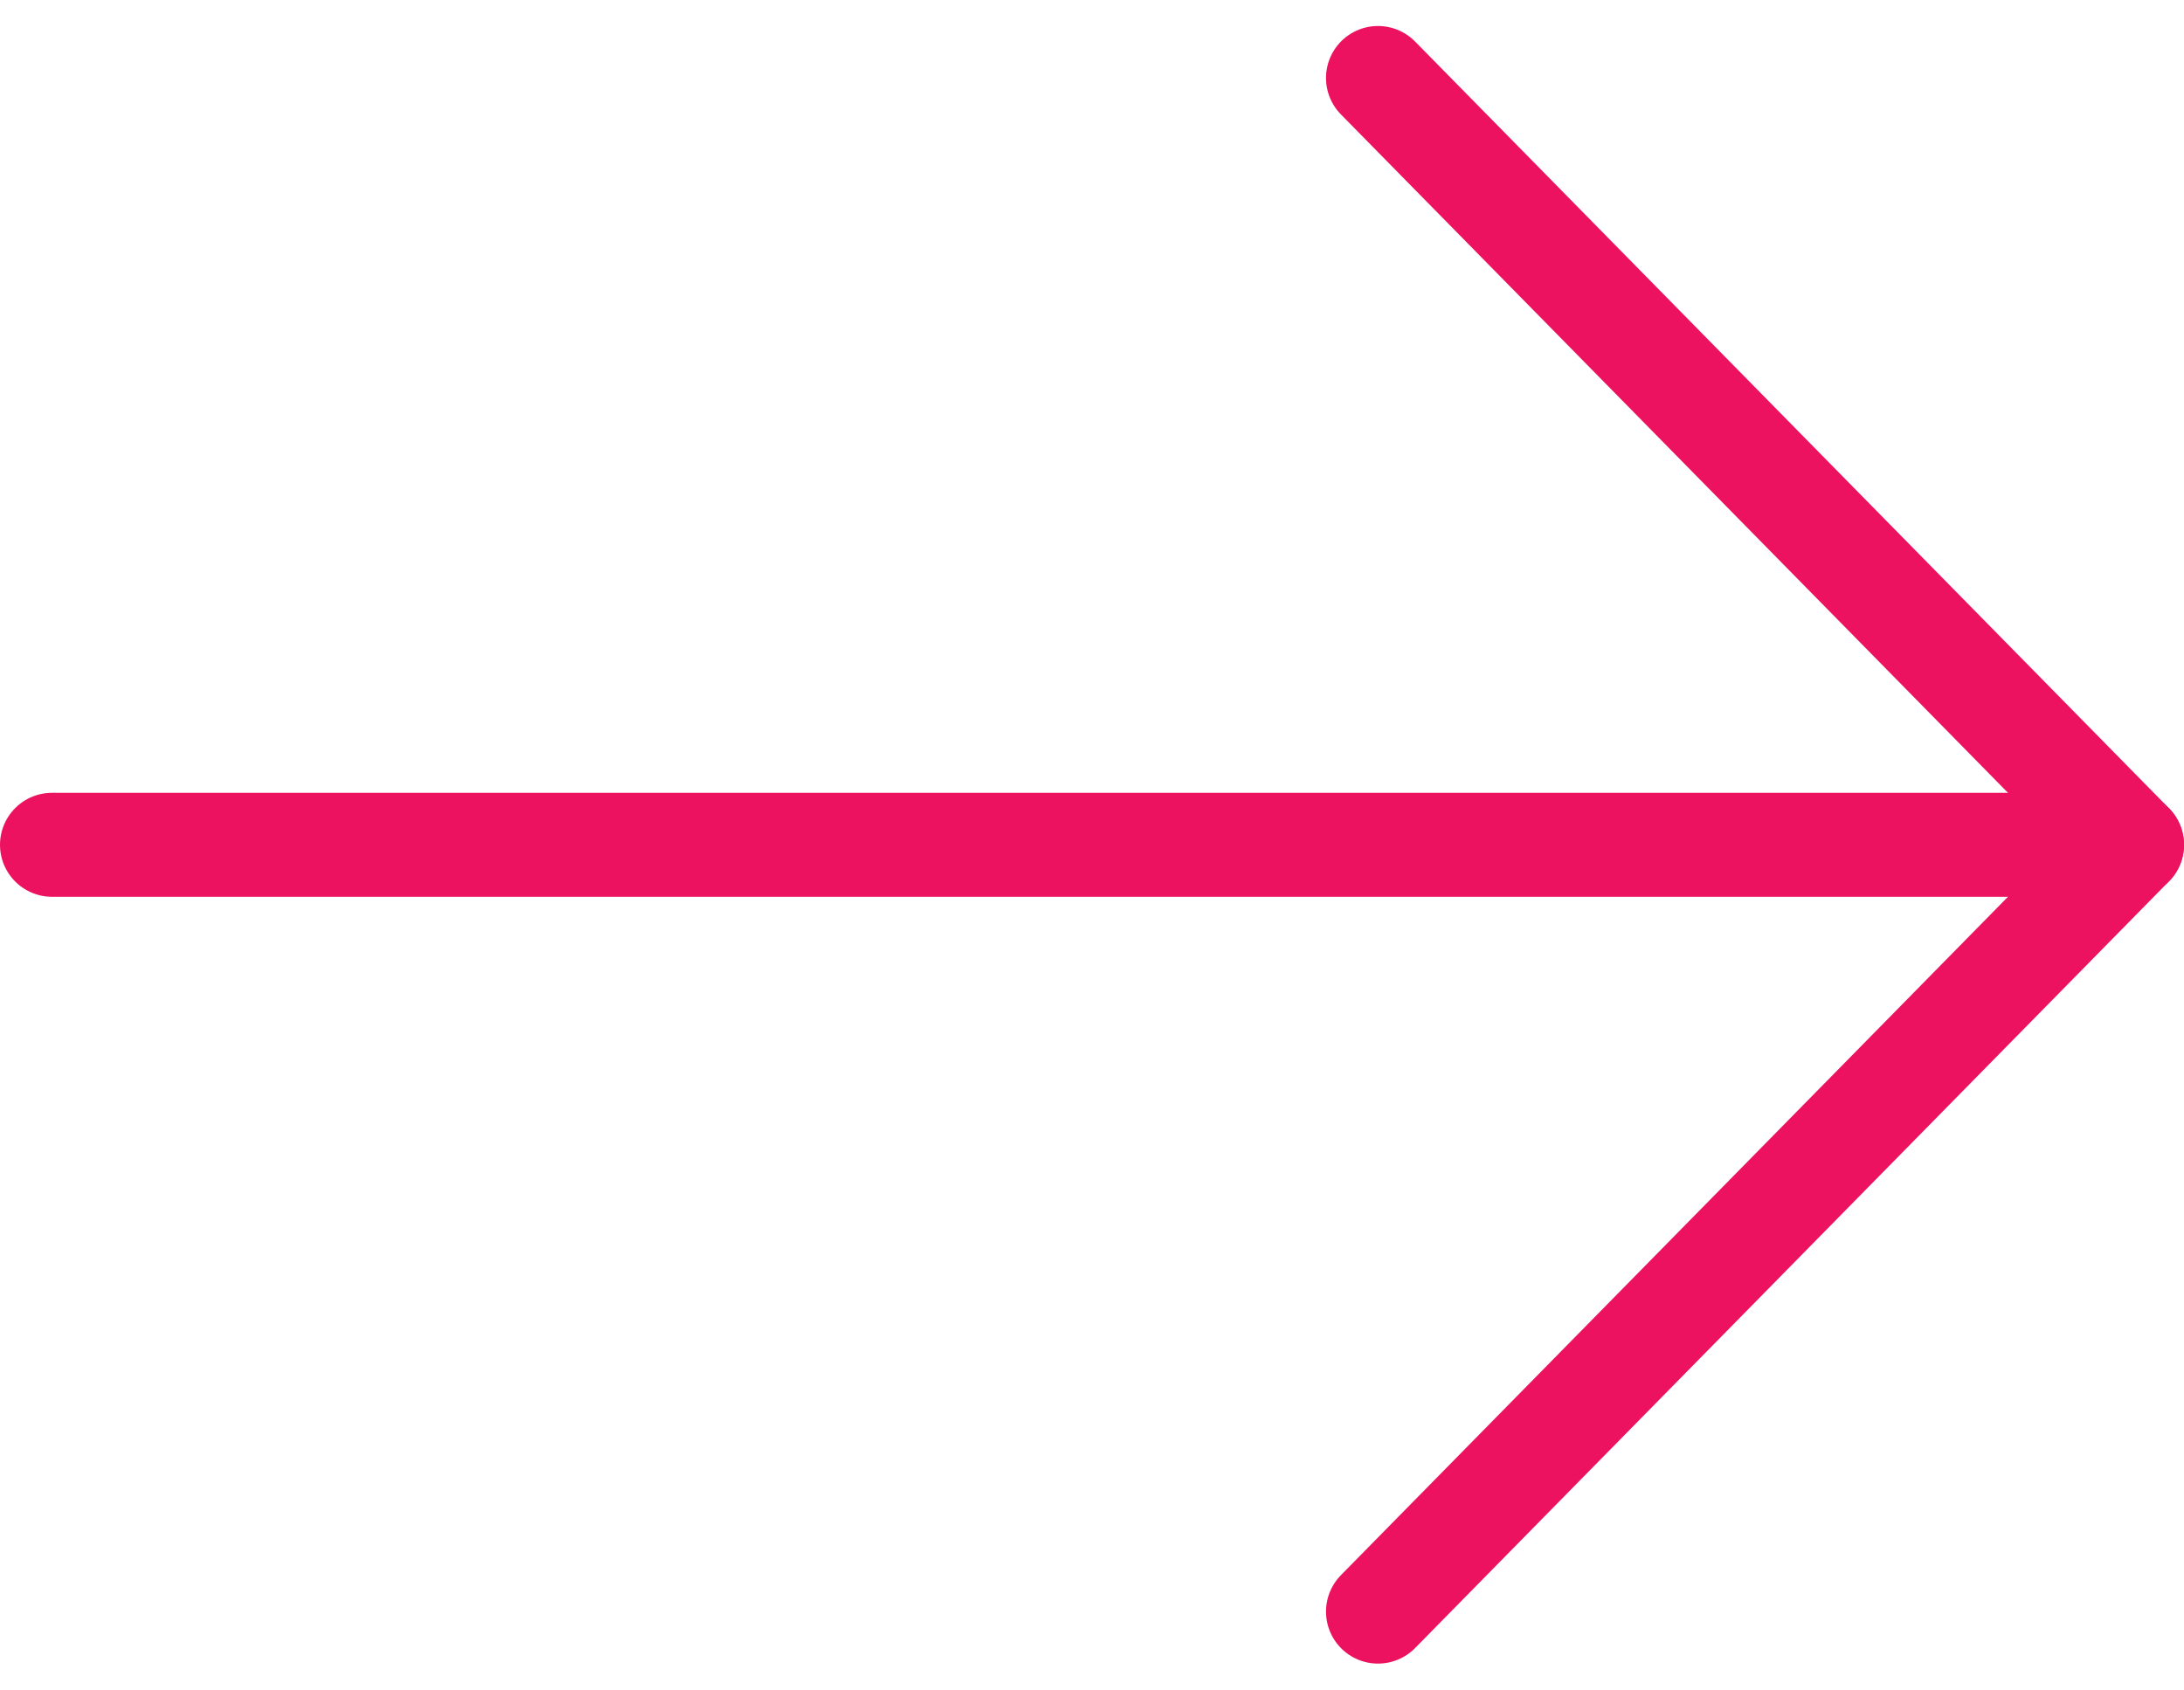
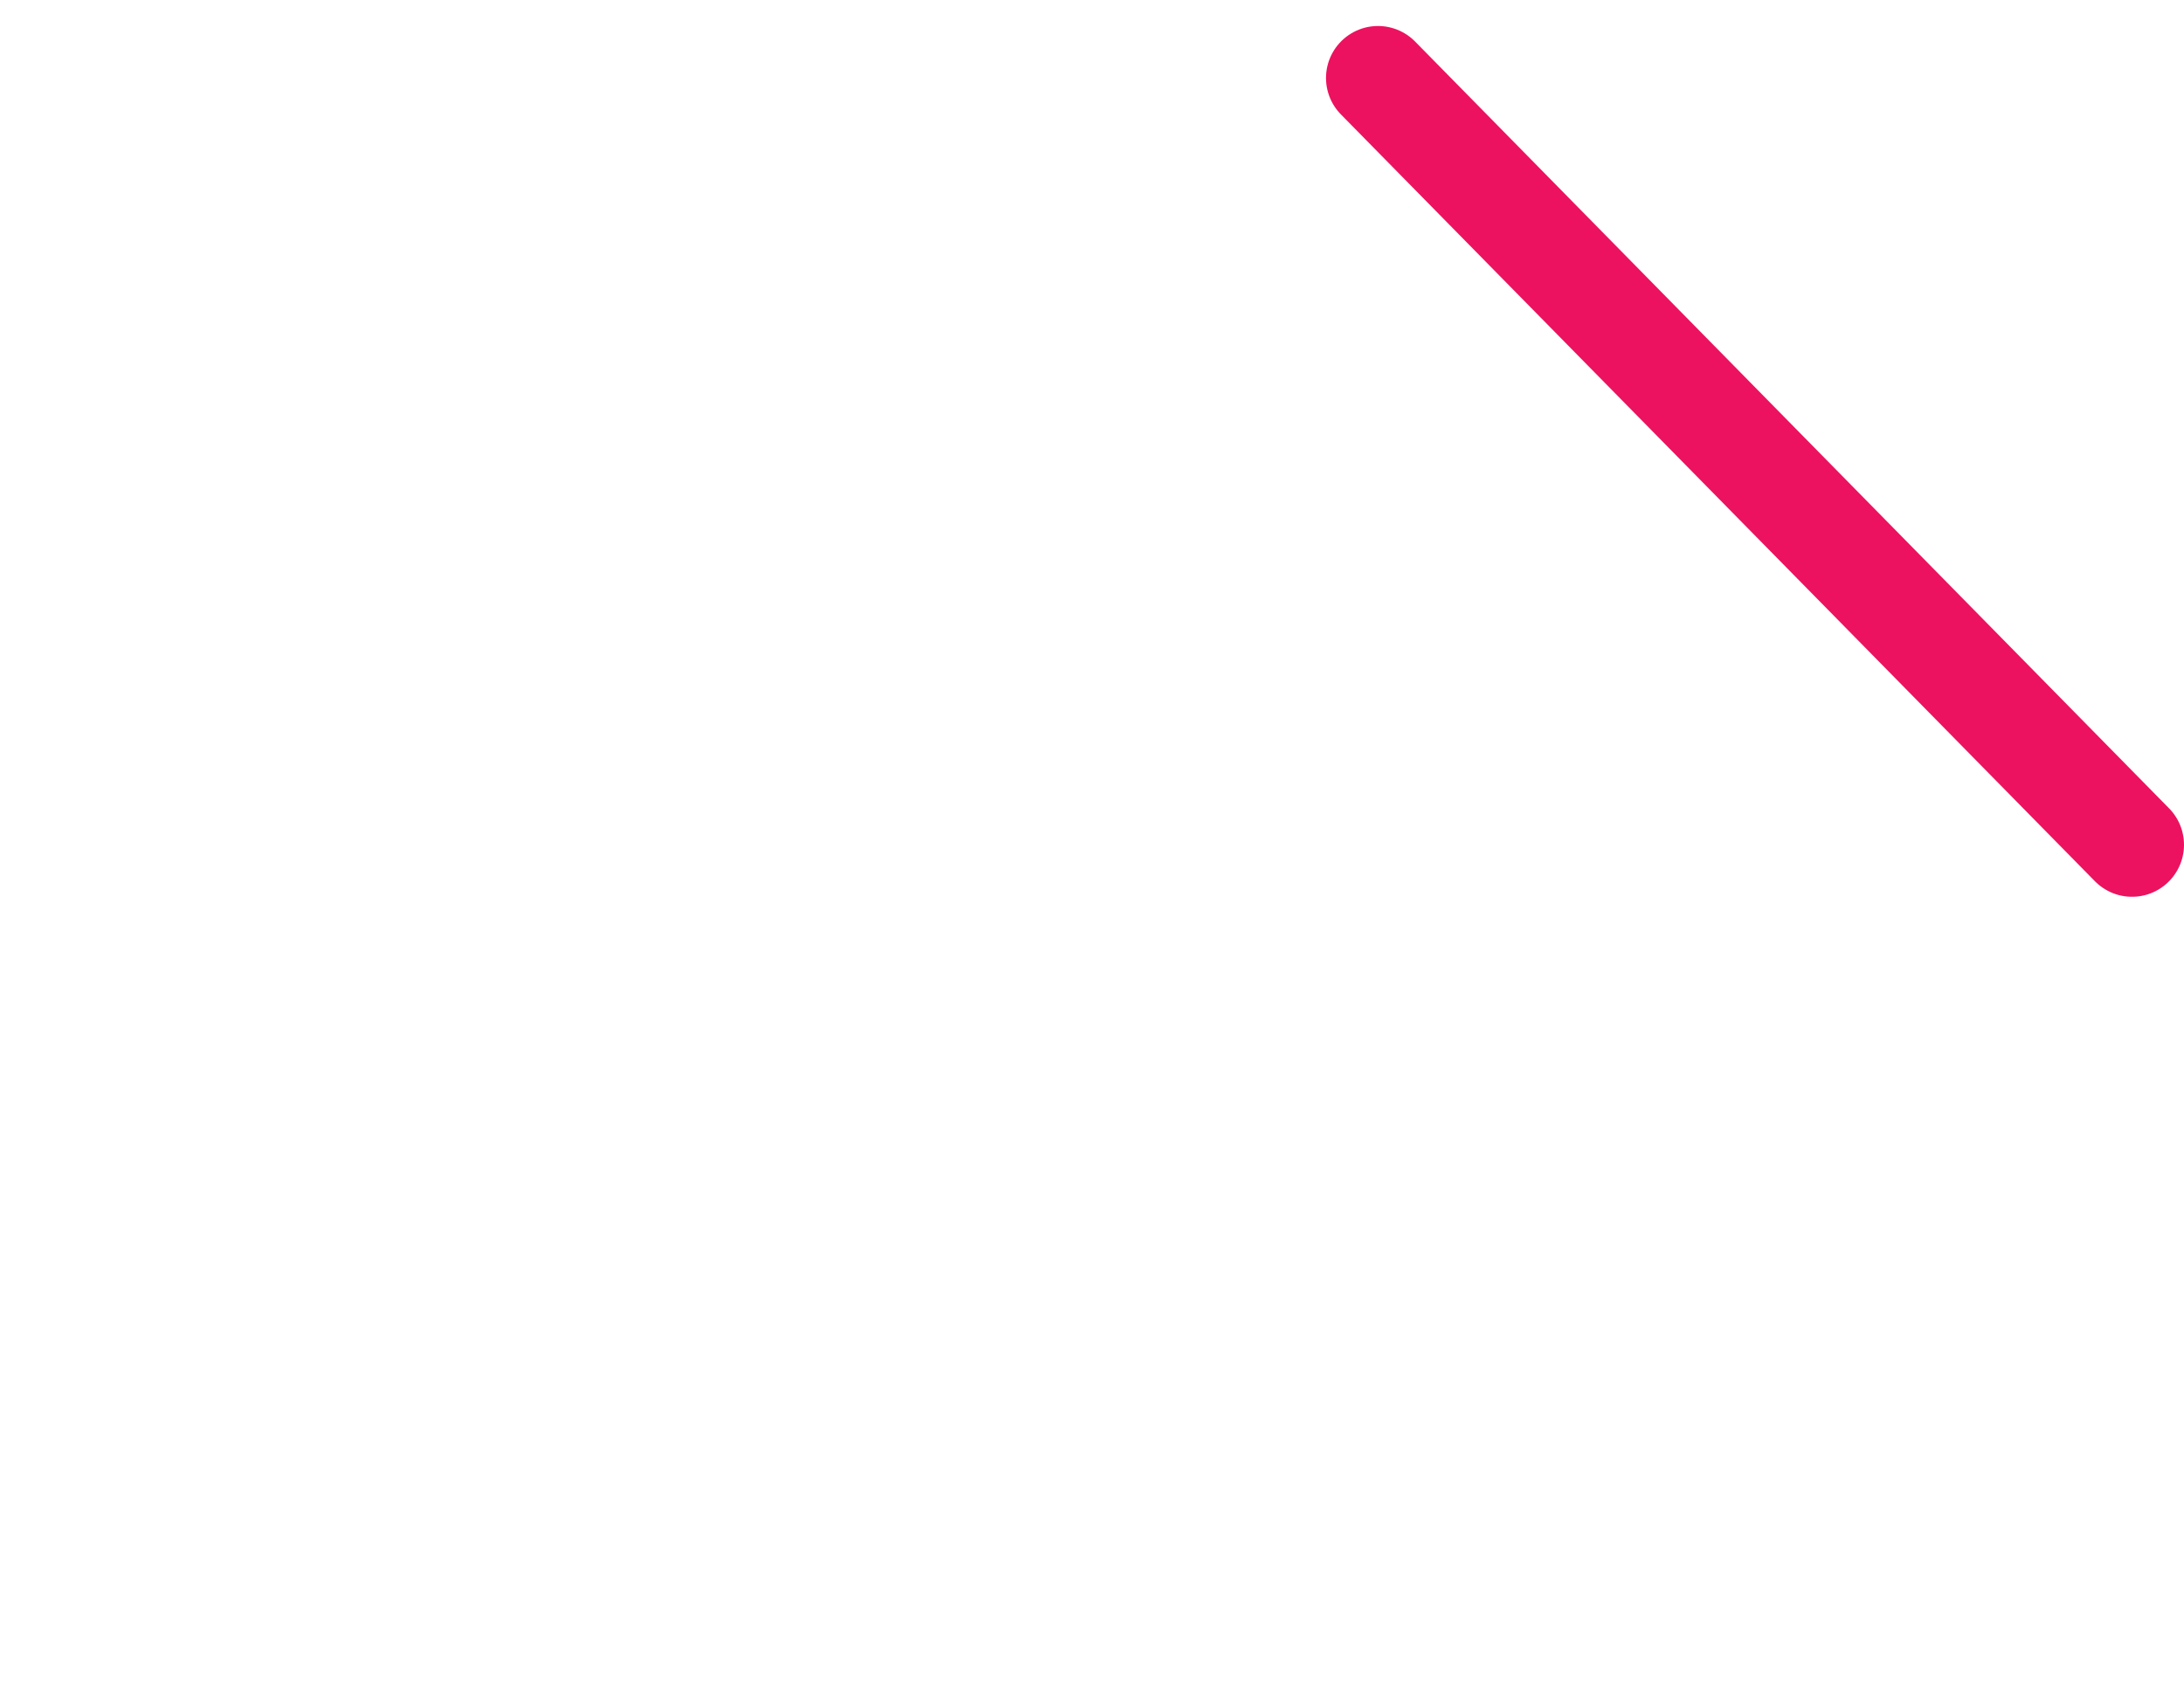
<svg xmlns="http://www.w3.org/2000/svg" width="84px" height="65px" viewBox="0 0 84 65" version="1.1">
  <title>arrow-right-large</title>
  <g id="arrow-right-large" stroke="none" stroke-width="1" fill="none" fill-rule="evenodd" stroke-linecap="round" stroke-linejoin="round">
    <g id="Group" transform="translate(2, 3)" stroke="#EC125F" stroke-width="4">
-       <path d="M0,29.5 C0,29.5 72.498,29.5 80,29.5" id="Path-2" />
-       <path d="M51,0 C51,0 80,29.5 80,29.5 C80,29.5 51,59 51,59" id="Path-3" />
+       <path d="M51,0 C51,0 80,29.5 80,29.5 " id="Path-3" />
    </g>
  </g>
</svg>